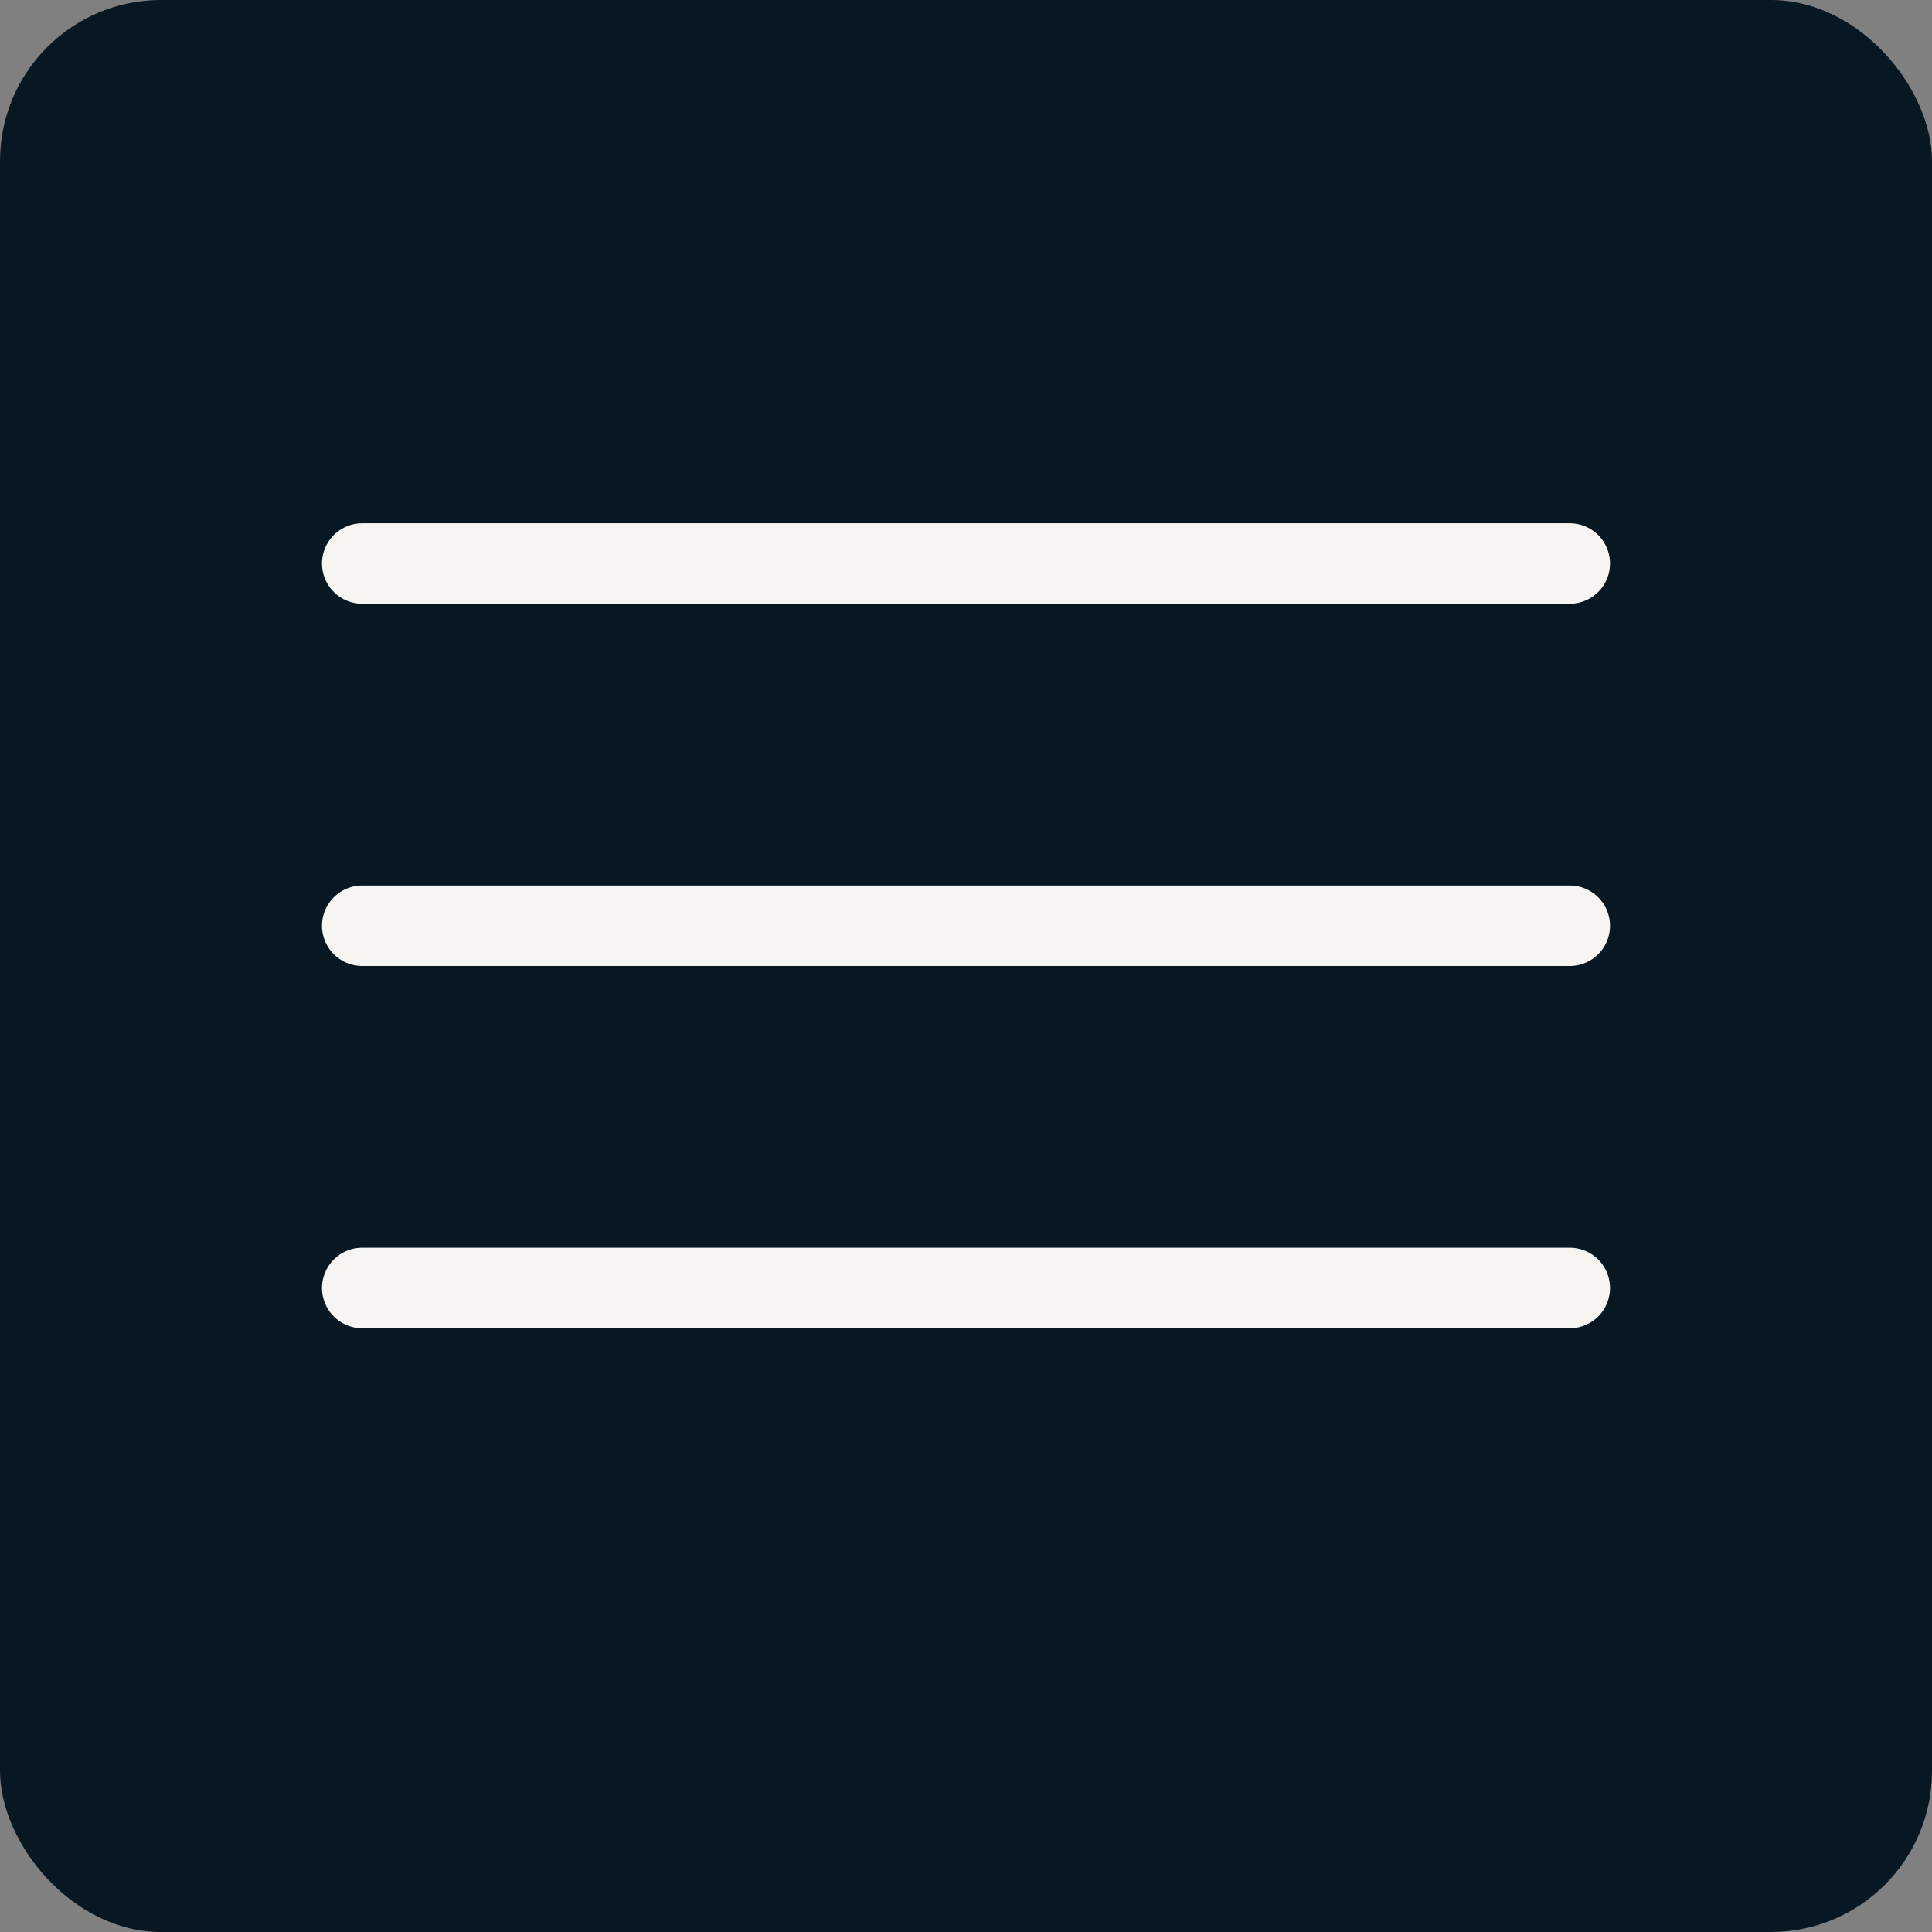
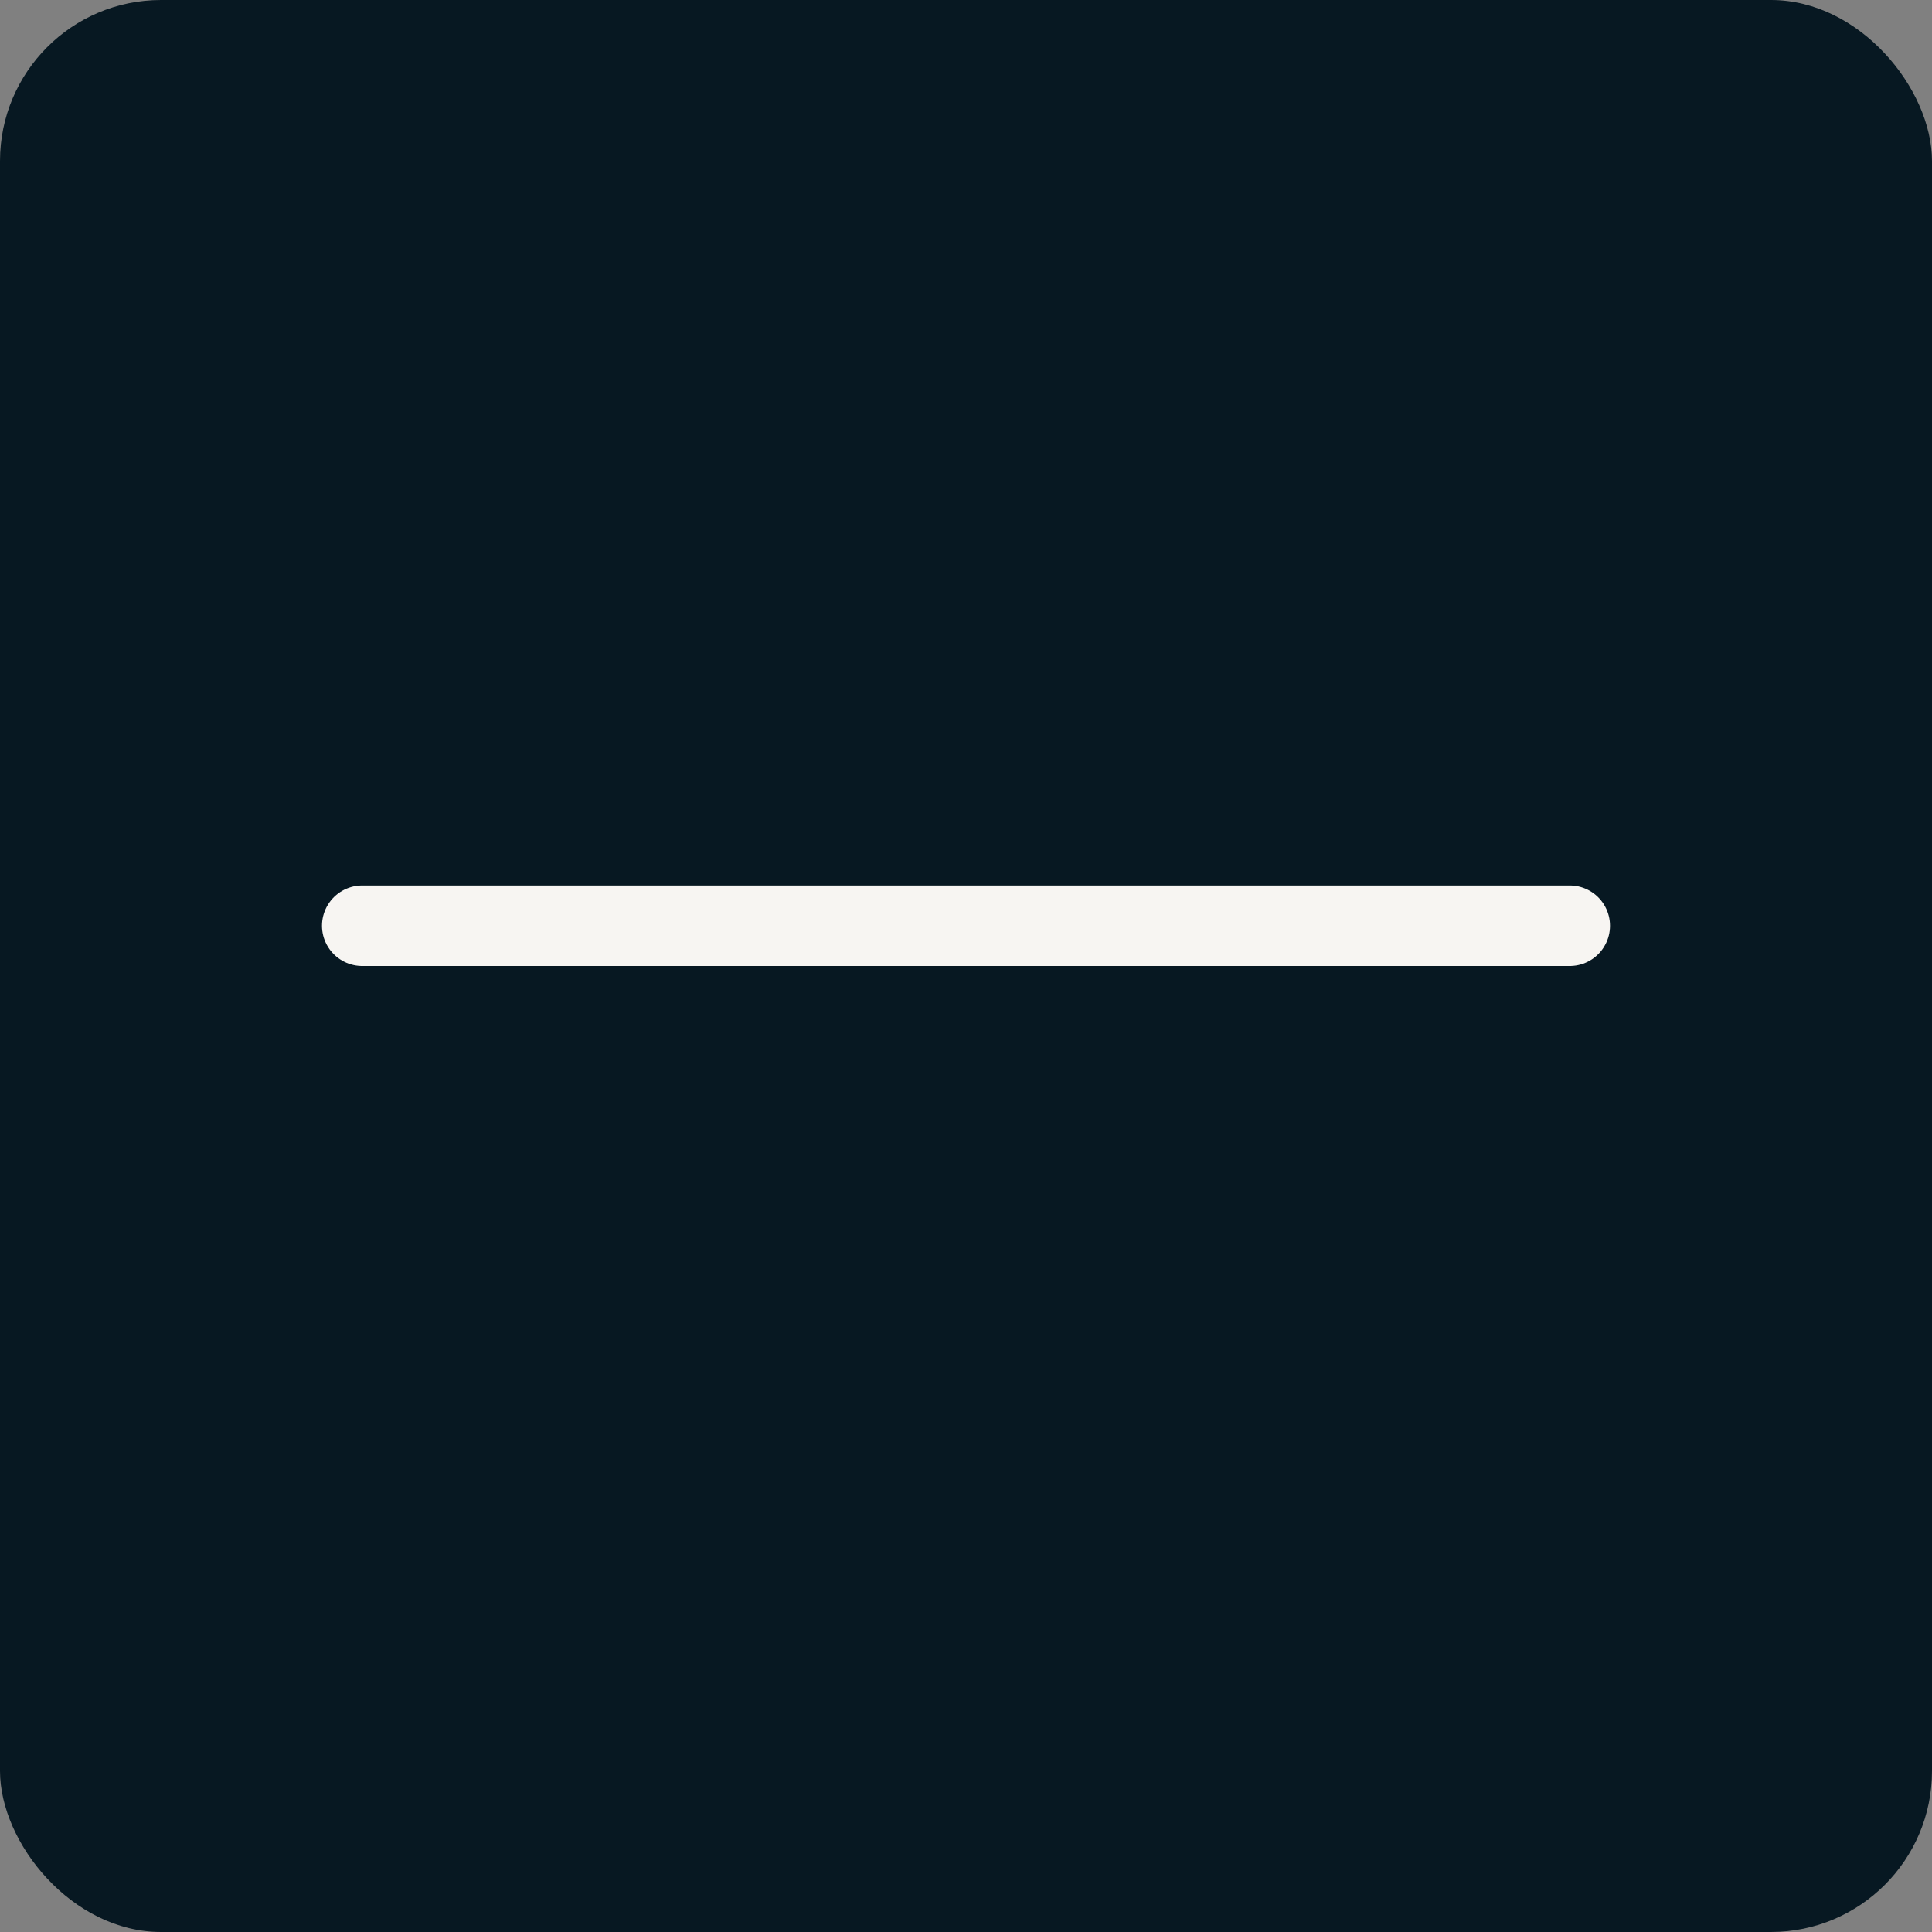
<svg xmlns="http://www.w3.org/2000/svg" width="48" height="48" viewBox="0 0 48 48" fill="none">
  <rect x="0" y="0" width="48" height="48" fill="#808080" stroke="none" />
  <rect width="48" height="48" rx="4" fill="#071822" />
-   <line x1="9" y1="32" x2="39" y2="32" stroke="#F7F5F2" stroke-width="2" stroke-linecap="round" />
  <line x1="9" y1="23" x2="39" y2="23" stroke="#F7F5F2" stroke-width="2" stroke-linecap="round" />
-   <line x1="9" y1="14" x2="39" y2="14" stroke="#F7F5F2" stroke-width="2" stroke-linecap="round" />
</svg>